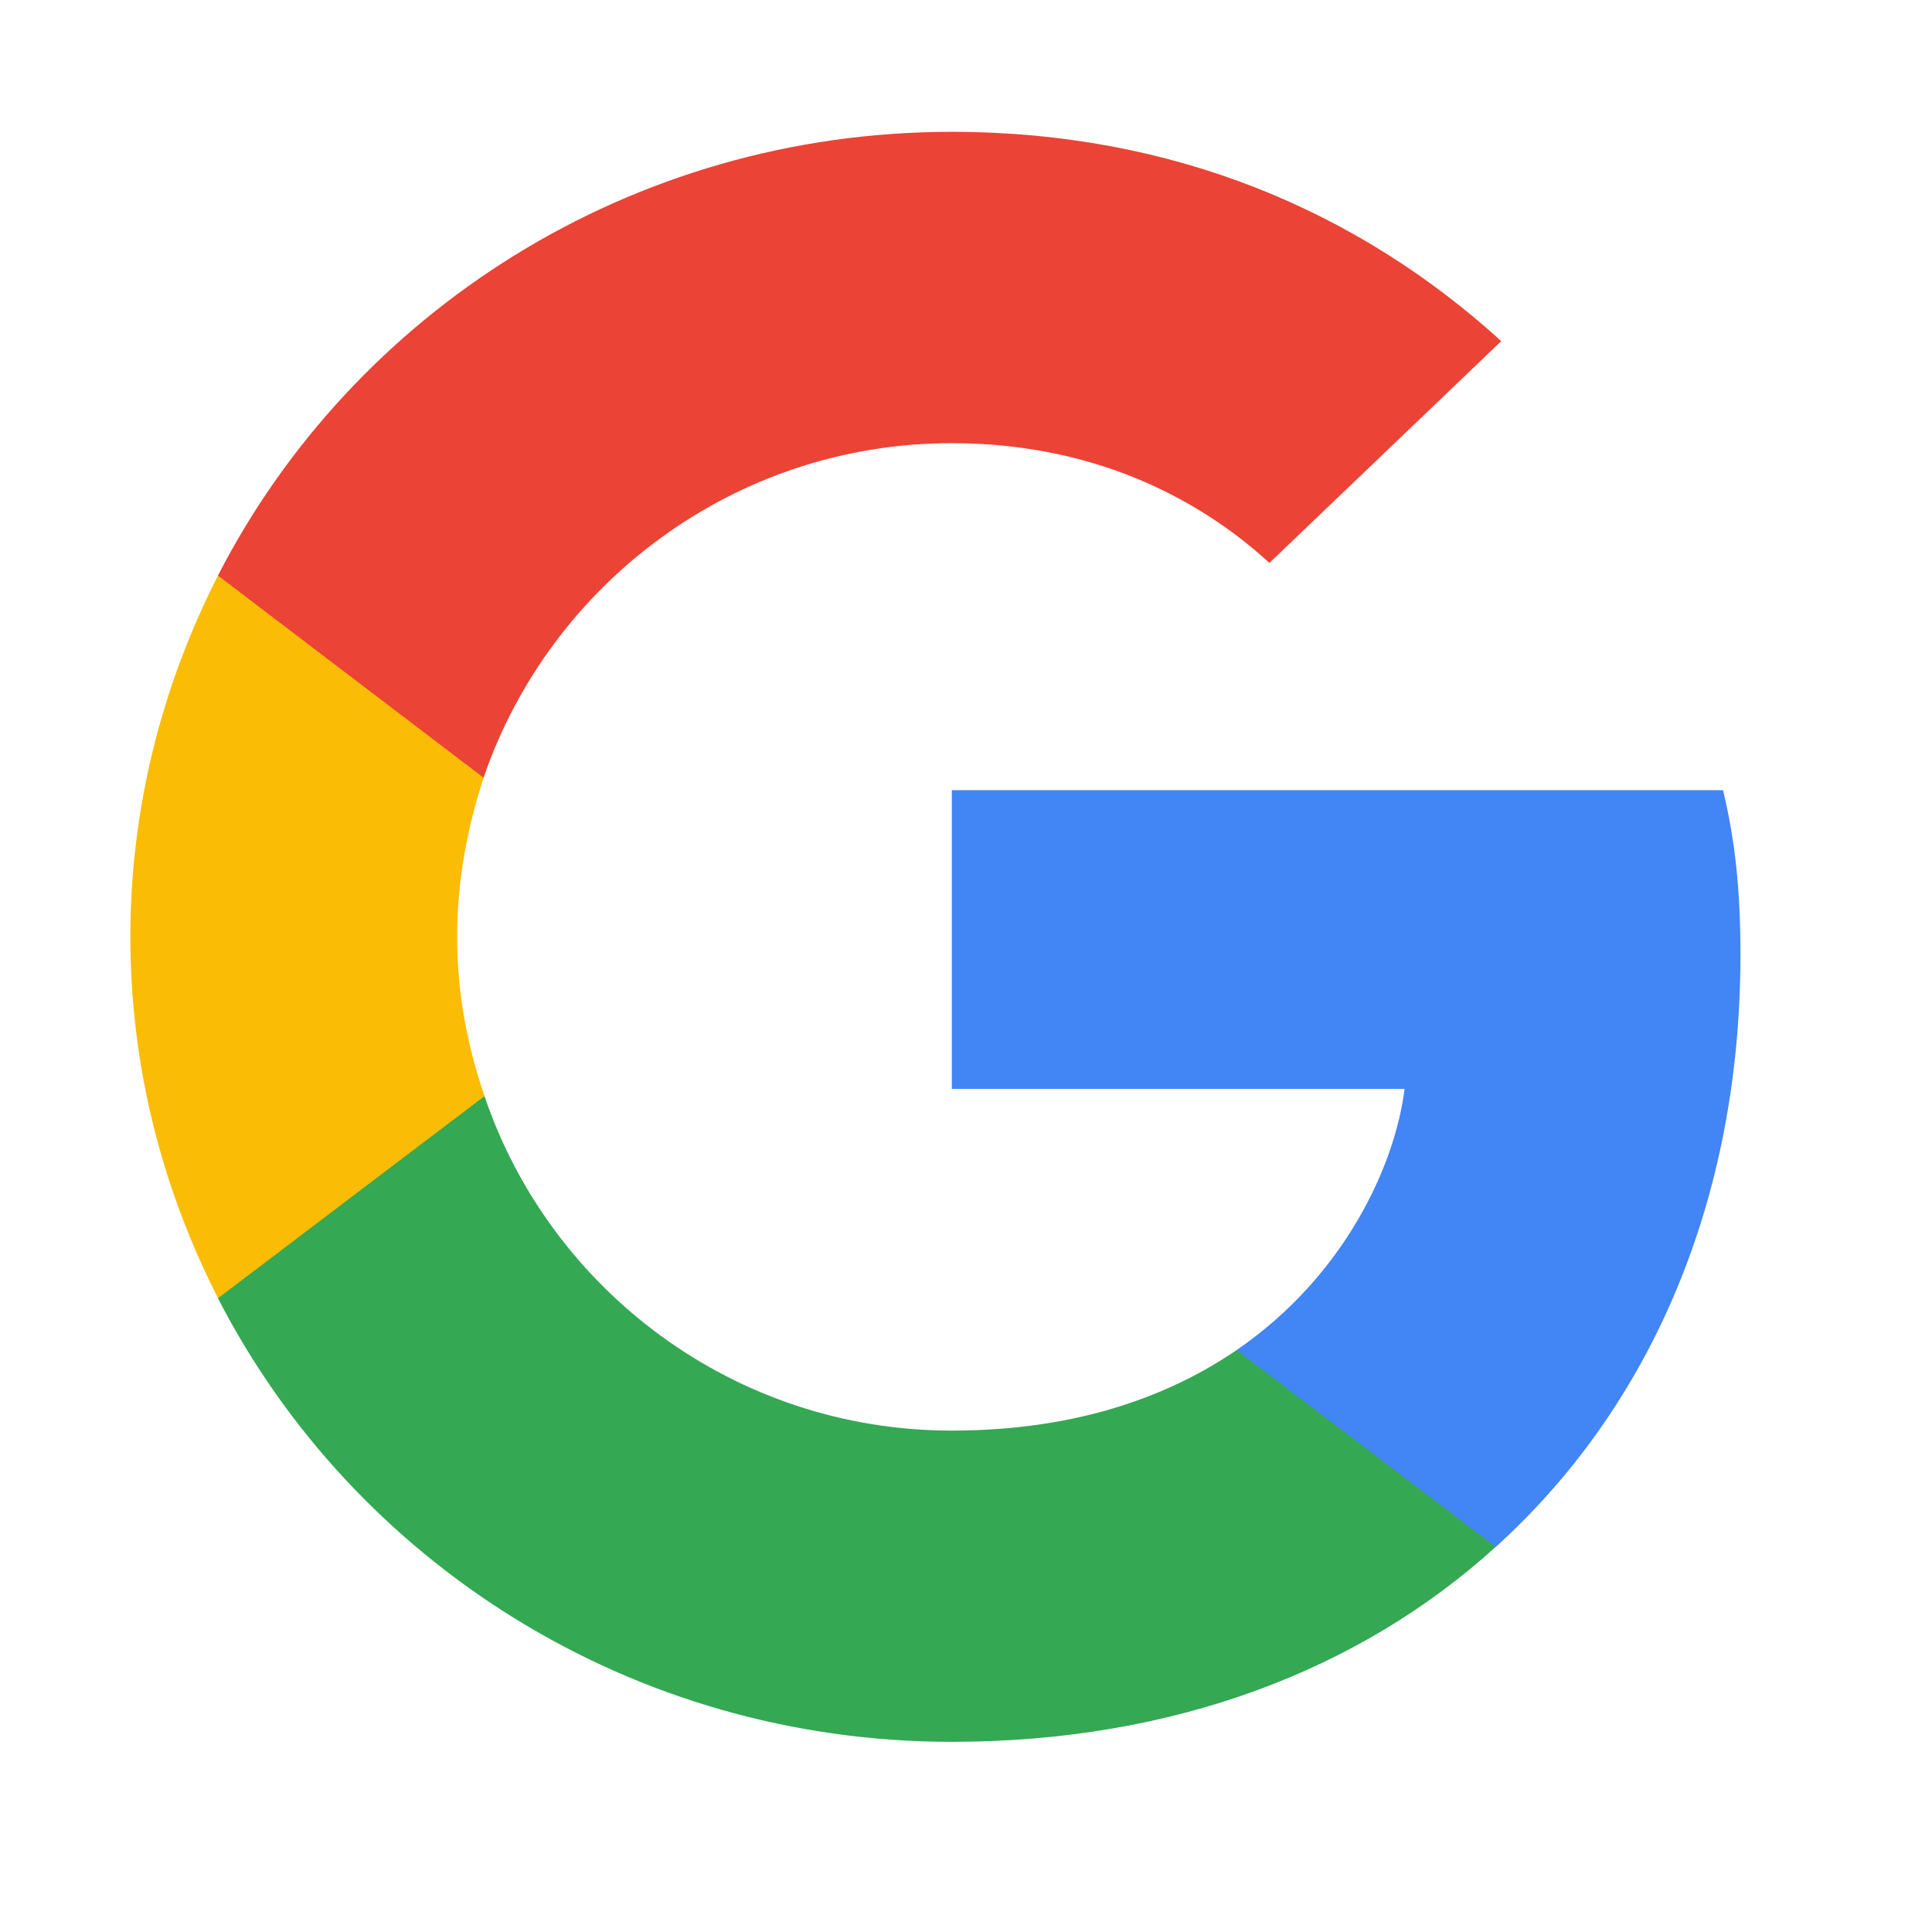
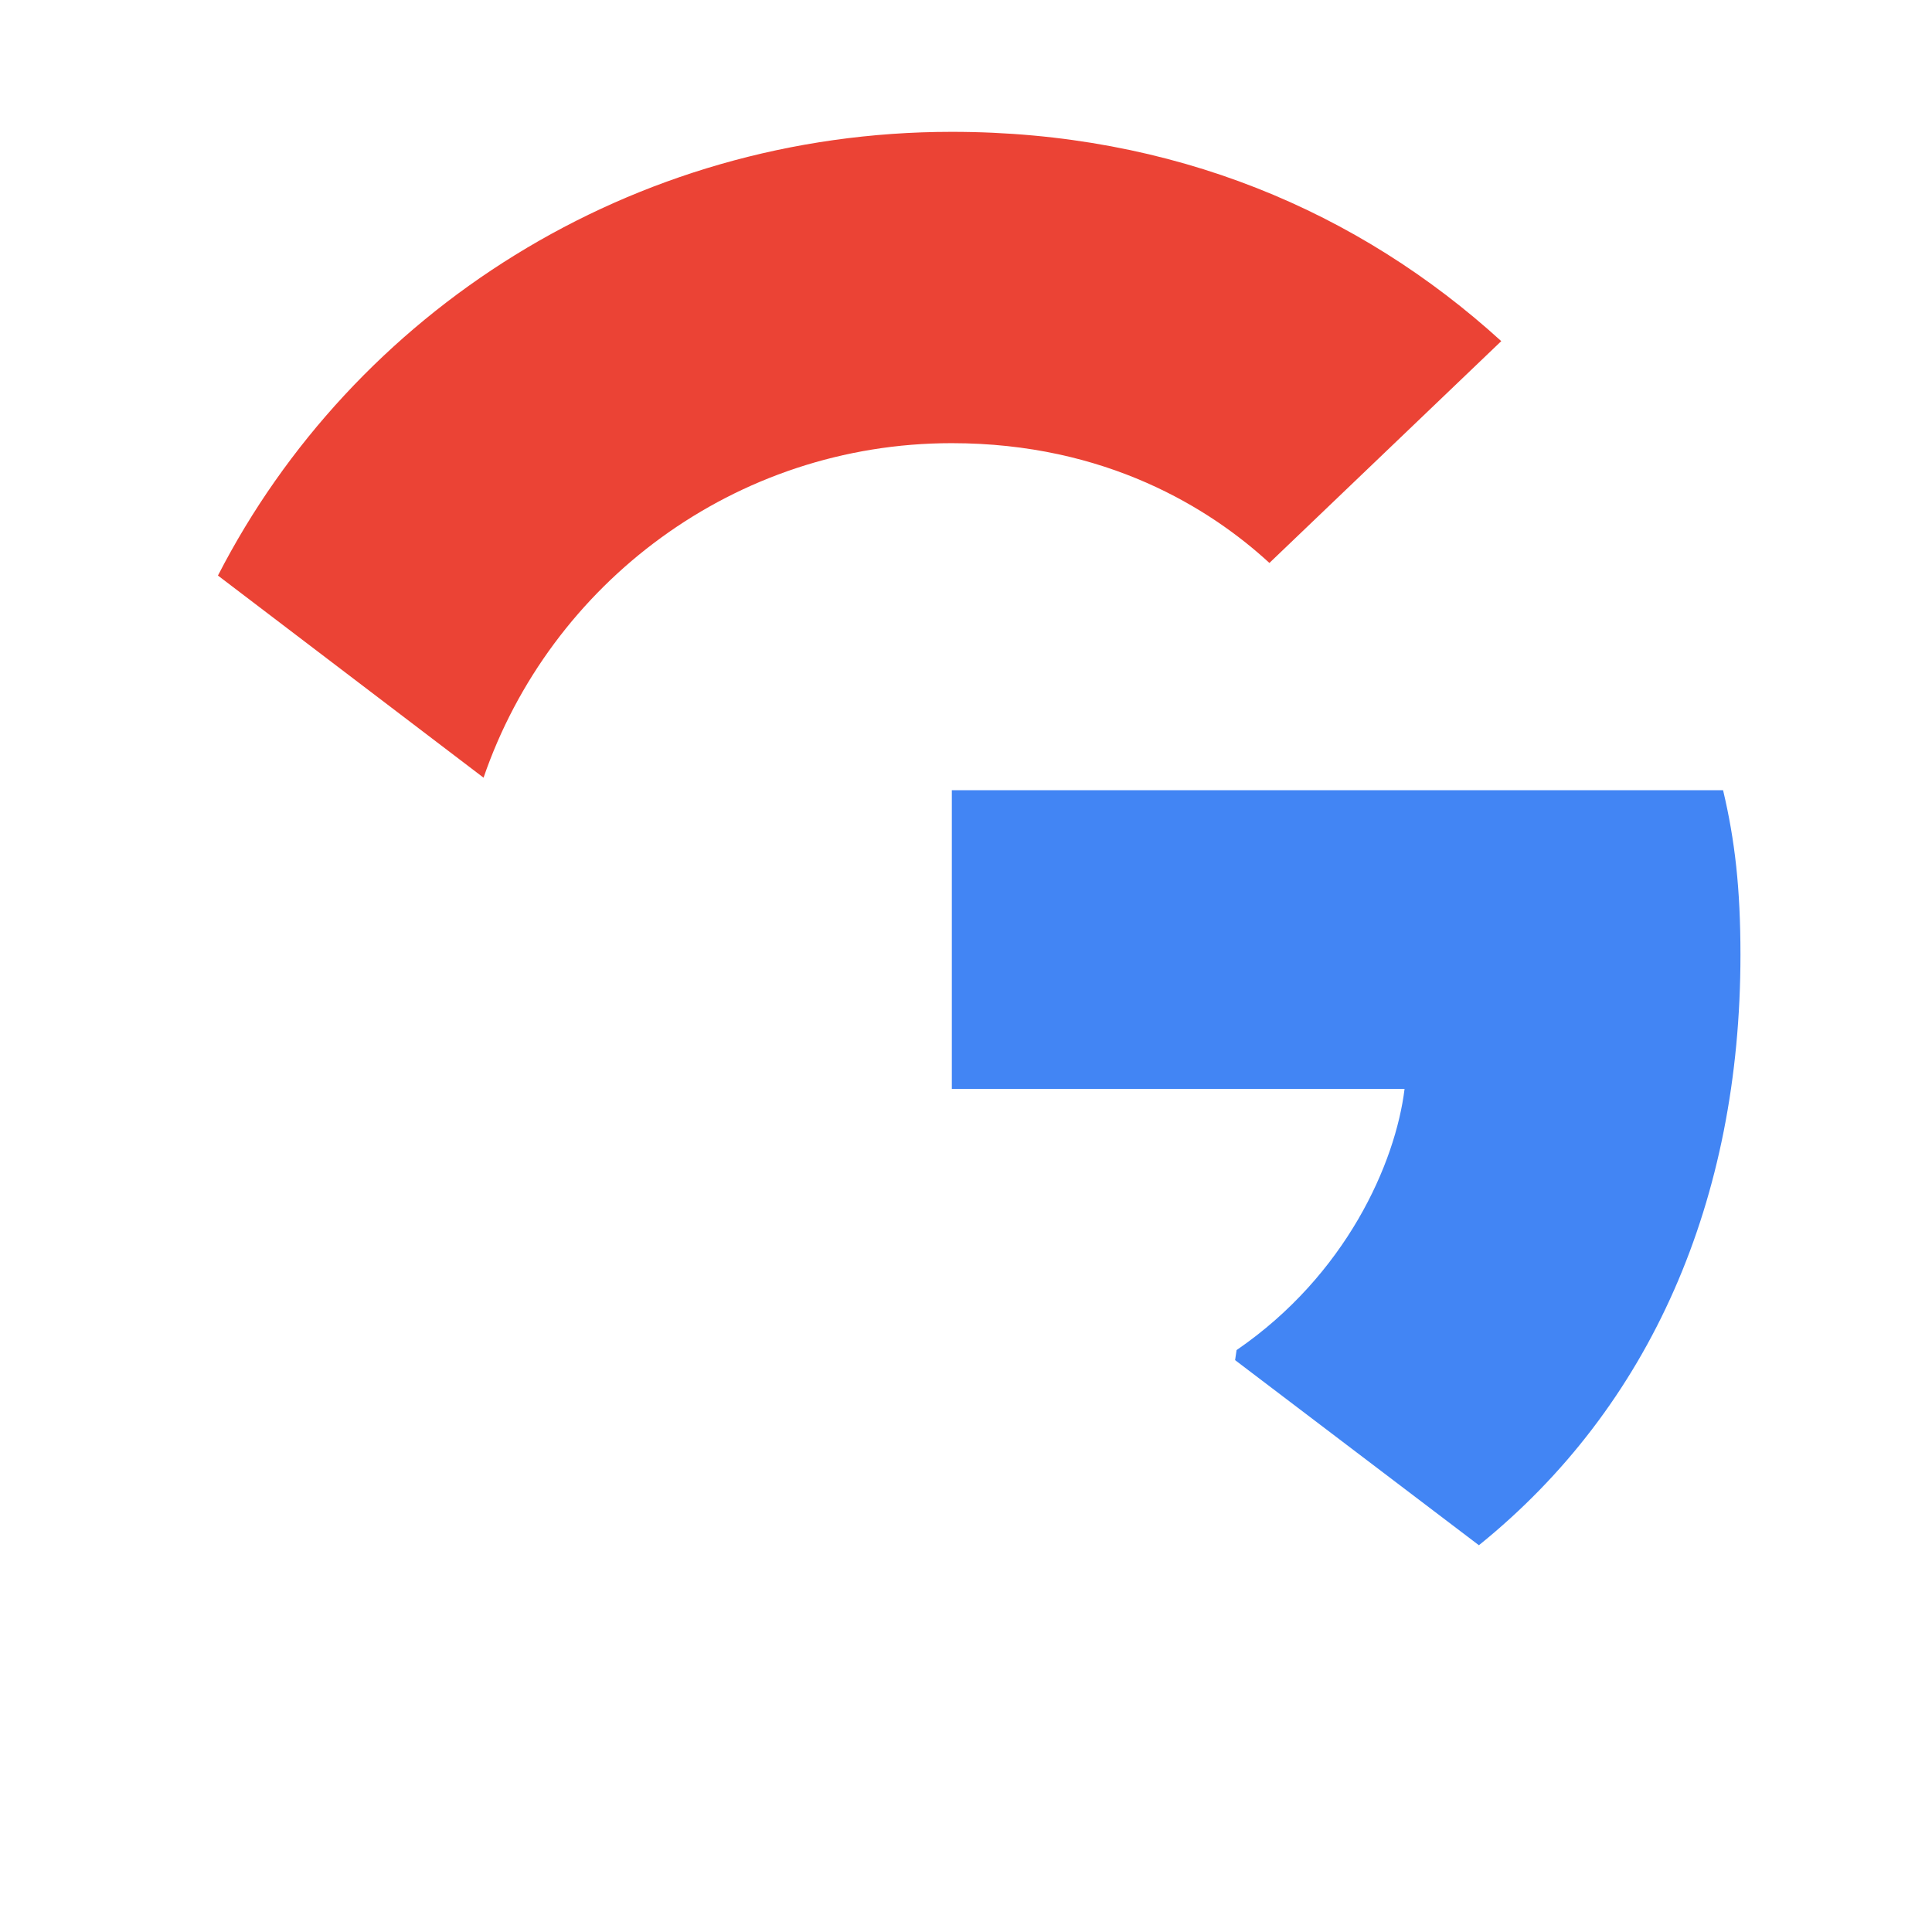
<svg xmlns="http://www.w3.org/2000/svg" width="21" height="21" viewBox="0 0 21 21" fill="none">
-   <path d="M18.918 10.378C18.918 9.658 18.858 9.133 18.729 8.589H10.346V11.836H15.267C15.168 12.643 14.632 13.858 13.441 14.675L13.425 14.784L16.075 16.796L16.259 16.814C17.945 15.287 18.918 13.041 18.918 10.378Z" fill="#4285F4" />
-   <path d="M10.345 18.933C12.756 18.933 14.78 18.155 16.258 16.814L13.441 14.675C12.687 15.19 11.675 15.55 10.345 15.55C7.984 15.55 5.98 14.024 5.266 11.914L5.161 11.922L2.405 14.013L2.369 14.111C3.837 16.969 6.853 18.933 10.345 18.933Z" fill="#34A853" />
-   <path d="M5.267 11.914C5.078 11.369 4.969 10.786 4.969 10.183C4.969 9.581 5.078 8.997 5.257 8.453L5.252 8.337L2.461 6.213L2.37 6.255C1.765 7.442 1.417 8.774 1.417 10.183C1.417 11.593 1.765 12.925 2.37 14.111L5.267 11.914Z" fill="#FBBC05" />
+   <path d="M18.918 10.378C18.918 9.658 18.858 9.133 18.729 8.589H10.346V11.836H15.267C15.168 12.643 14.632 13.858 13.441 14.675L13.425 14.784L16.075 16.796C17.945 15.287 18.918 13.041 18.918 10.378Z" fill="#4285F4" />
  <path d="M10.345 4.817C12.022 4.817 13.153 5.526 13.798 6.119L16.318 3.708C14.77 2.299 12.756 1.433 10.345 1.433C6.853 1.433 3.837 3.397 2.369 6.256L5.256 8.453C5.98 6.343 7.984 4.817 10.345 4.817Z" fill="#EB4335" />
</svg>